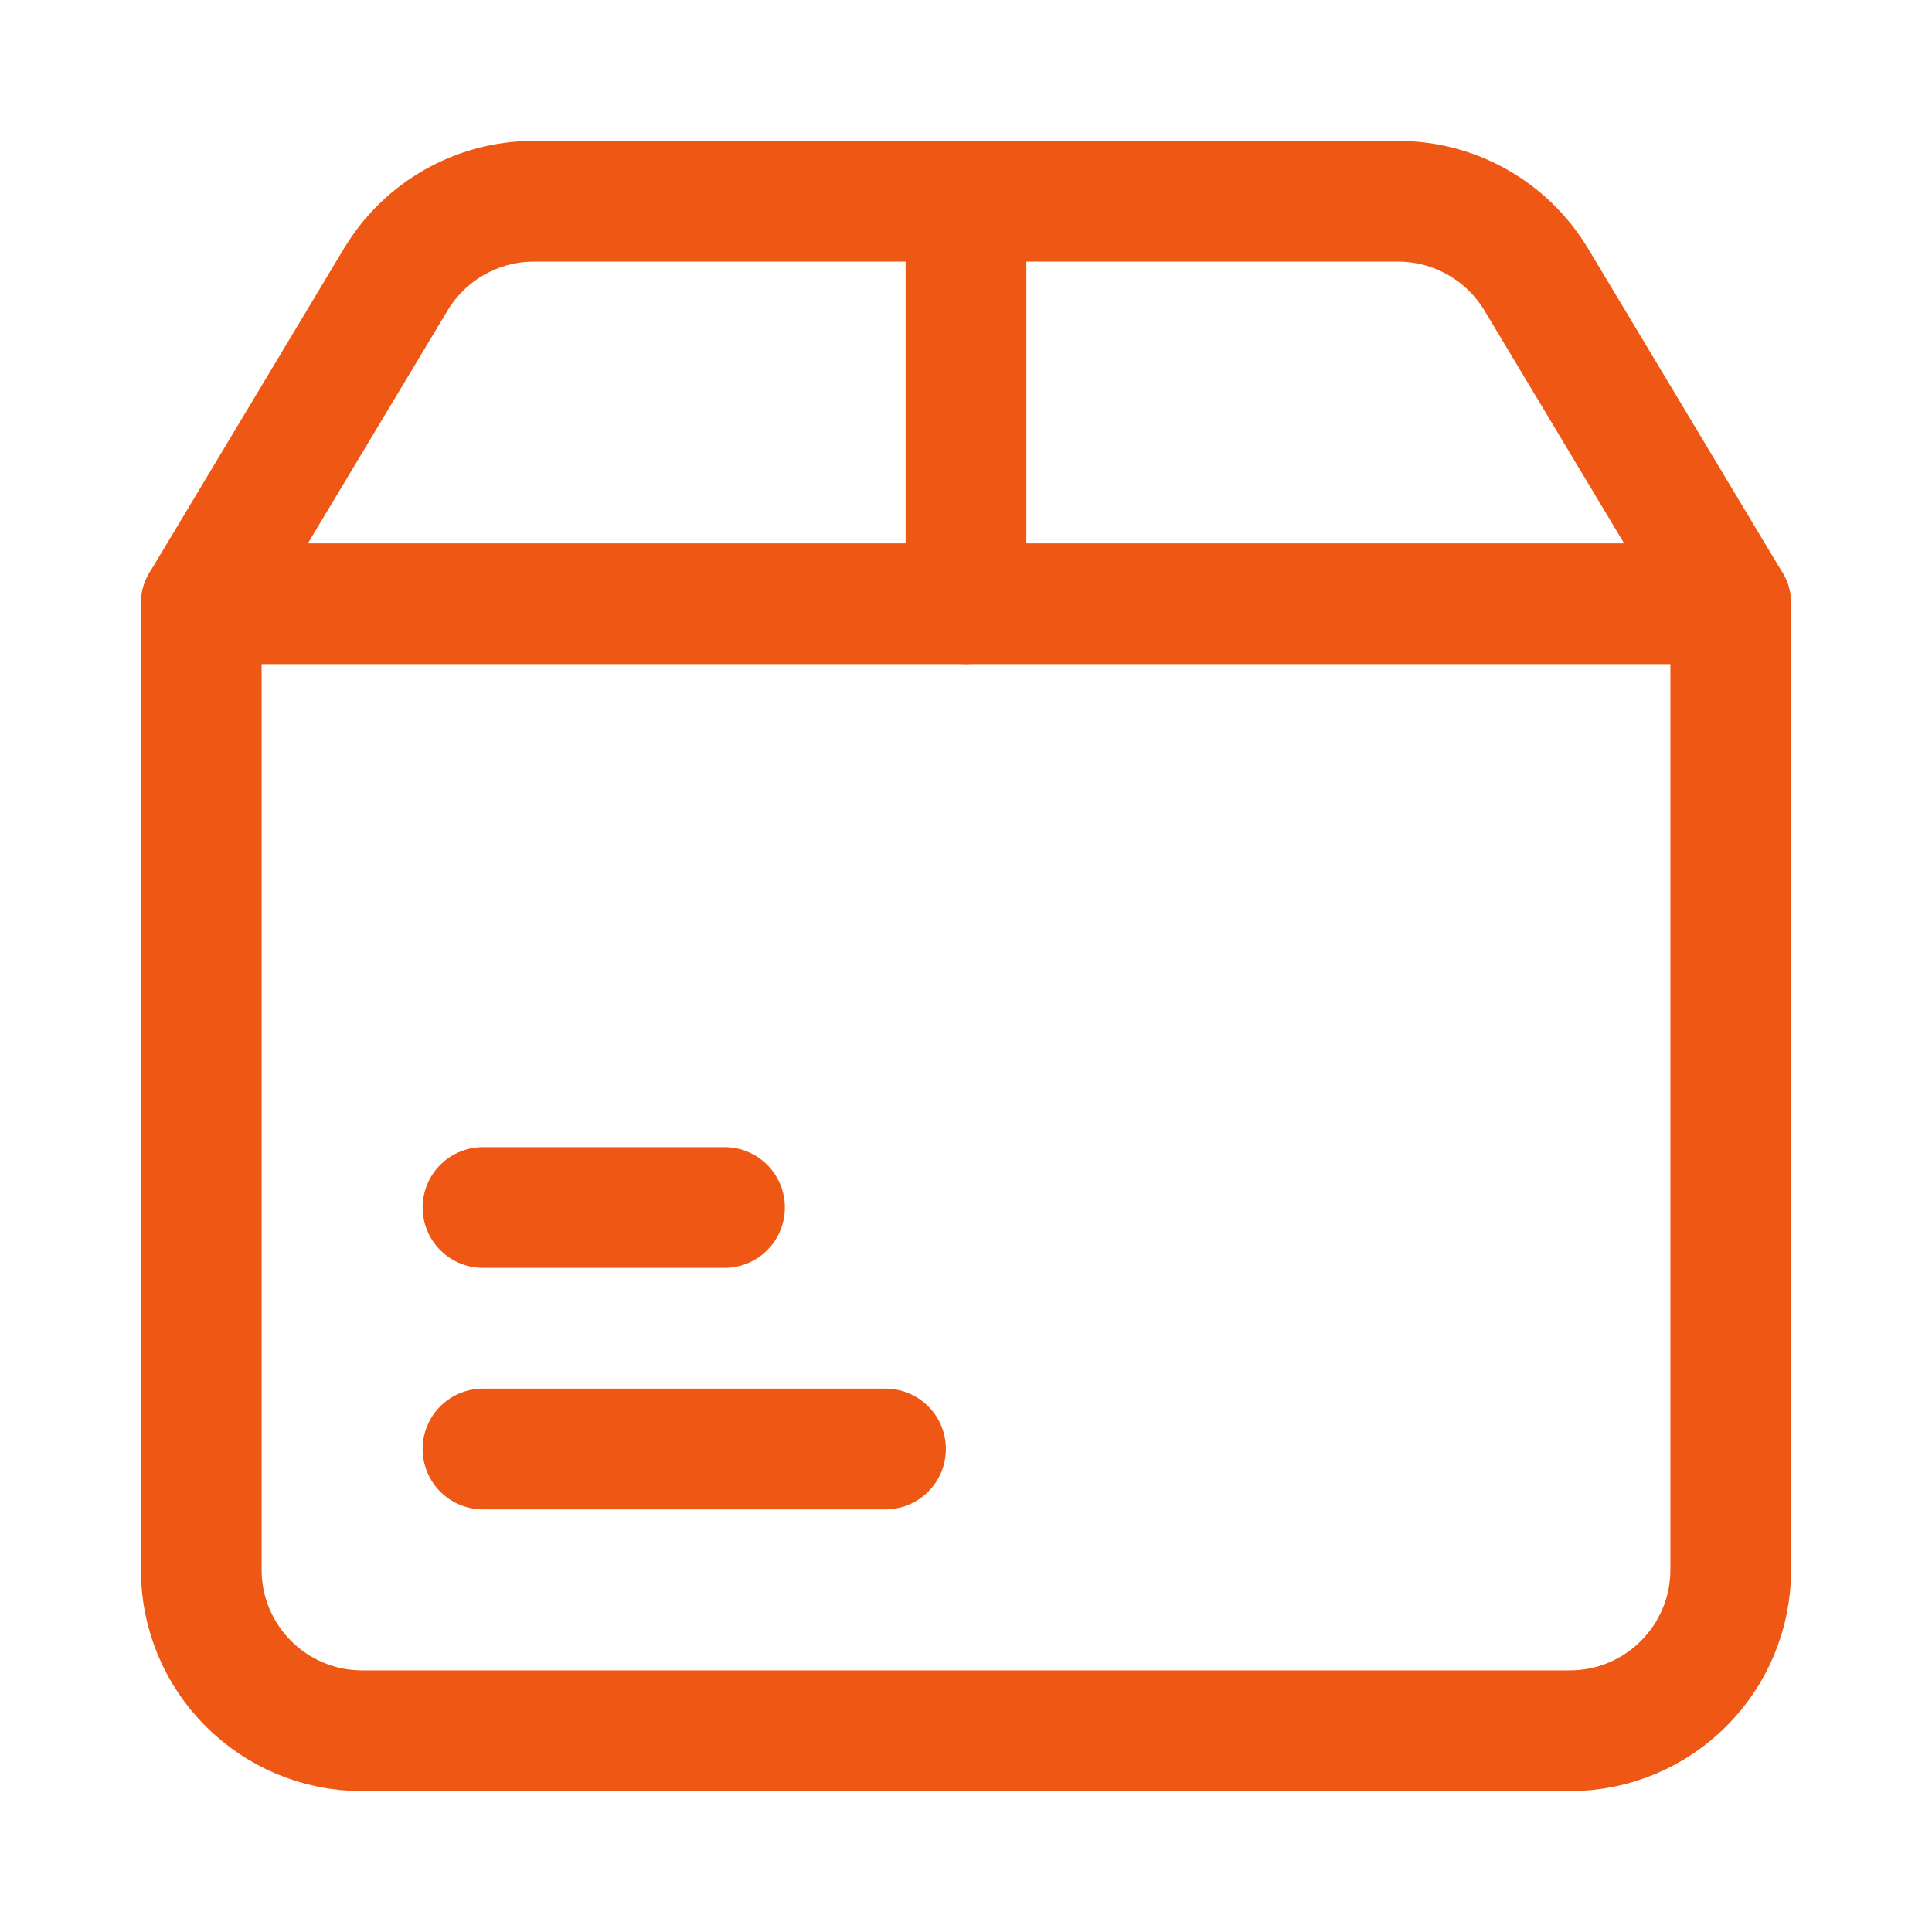
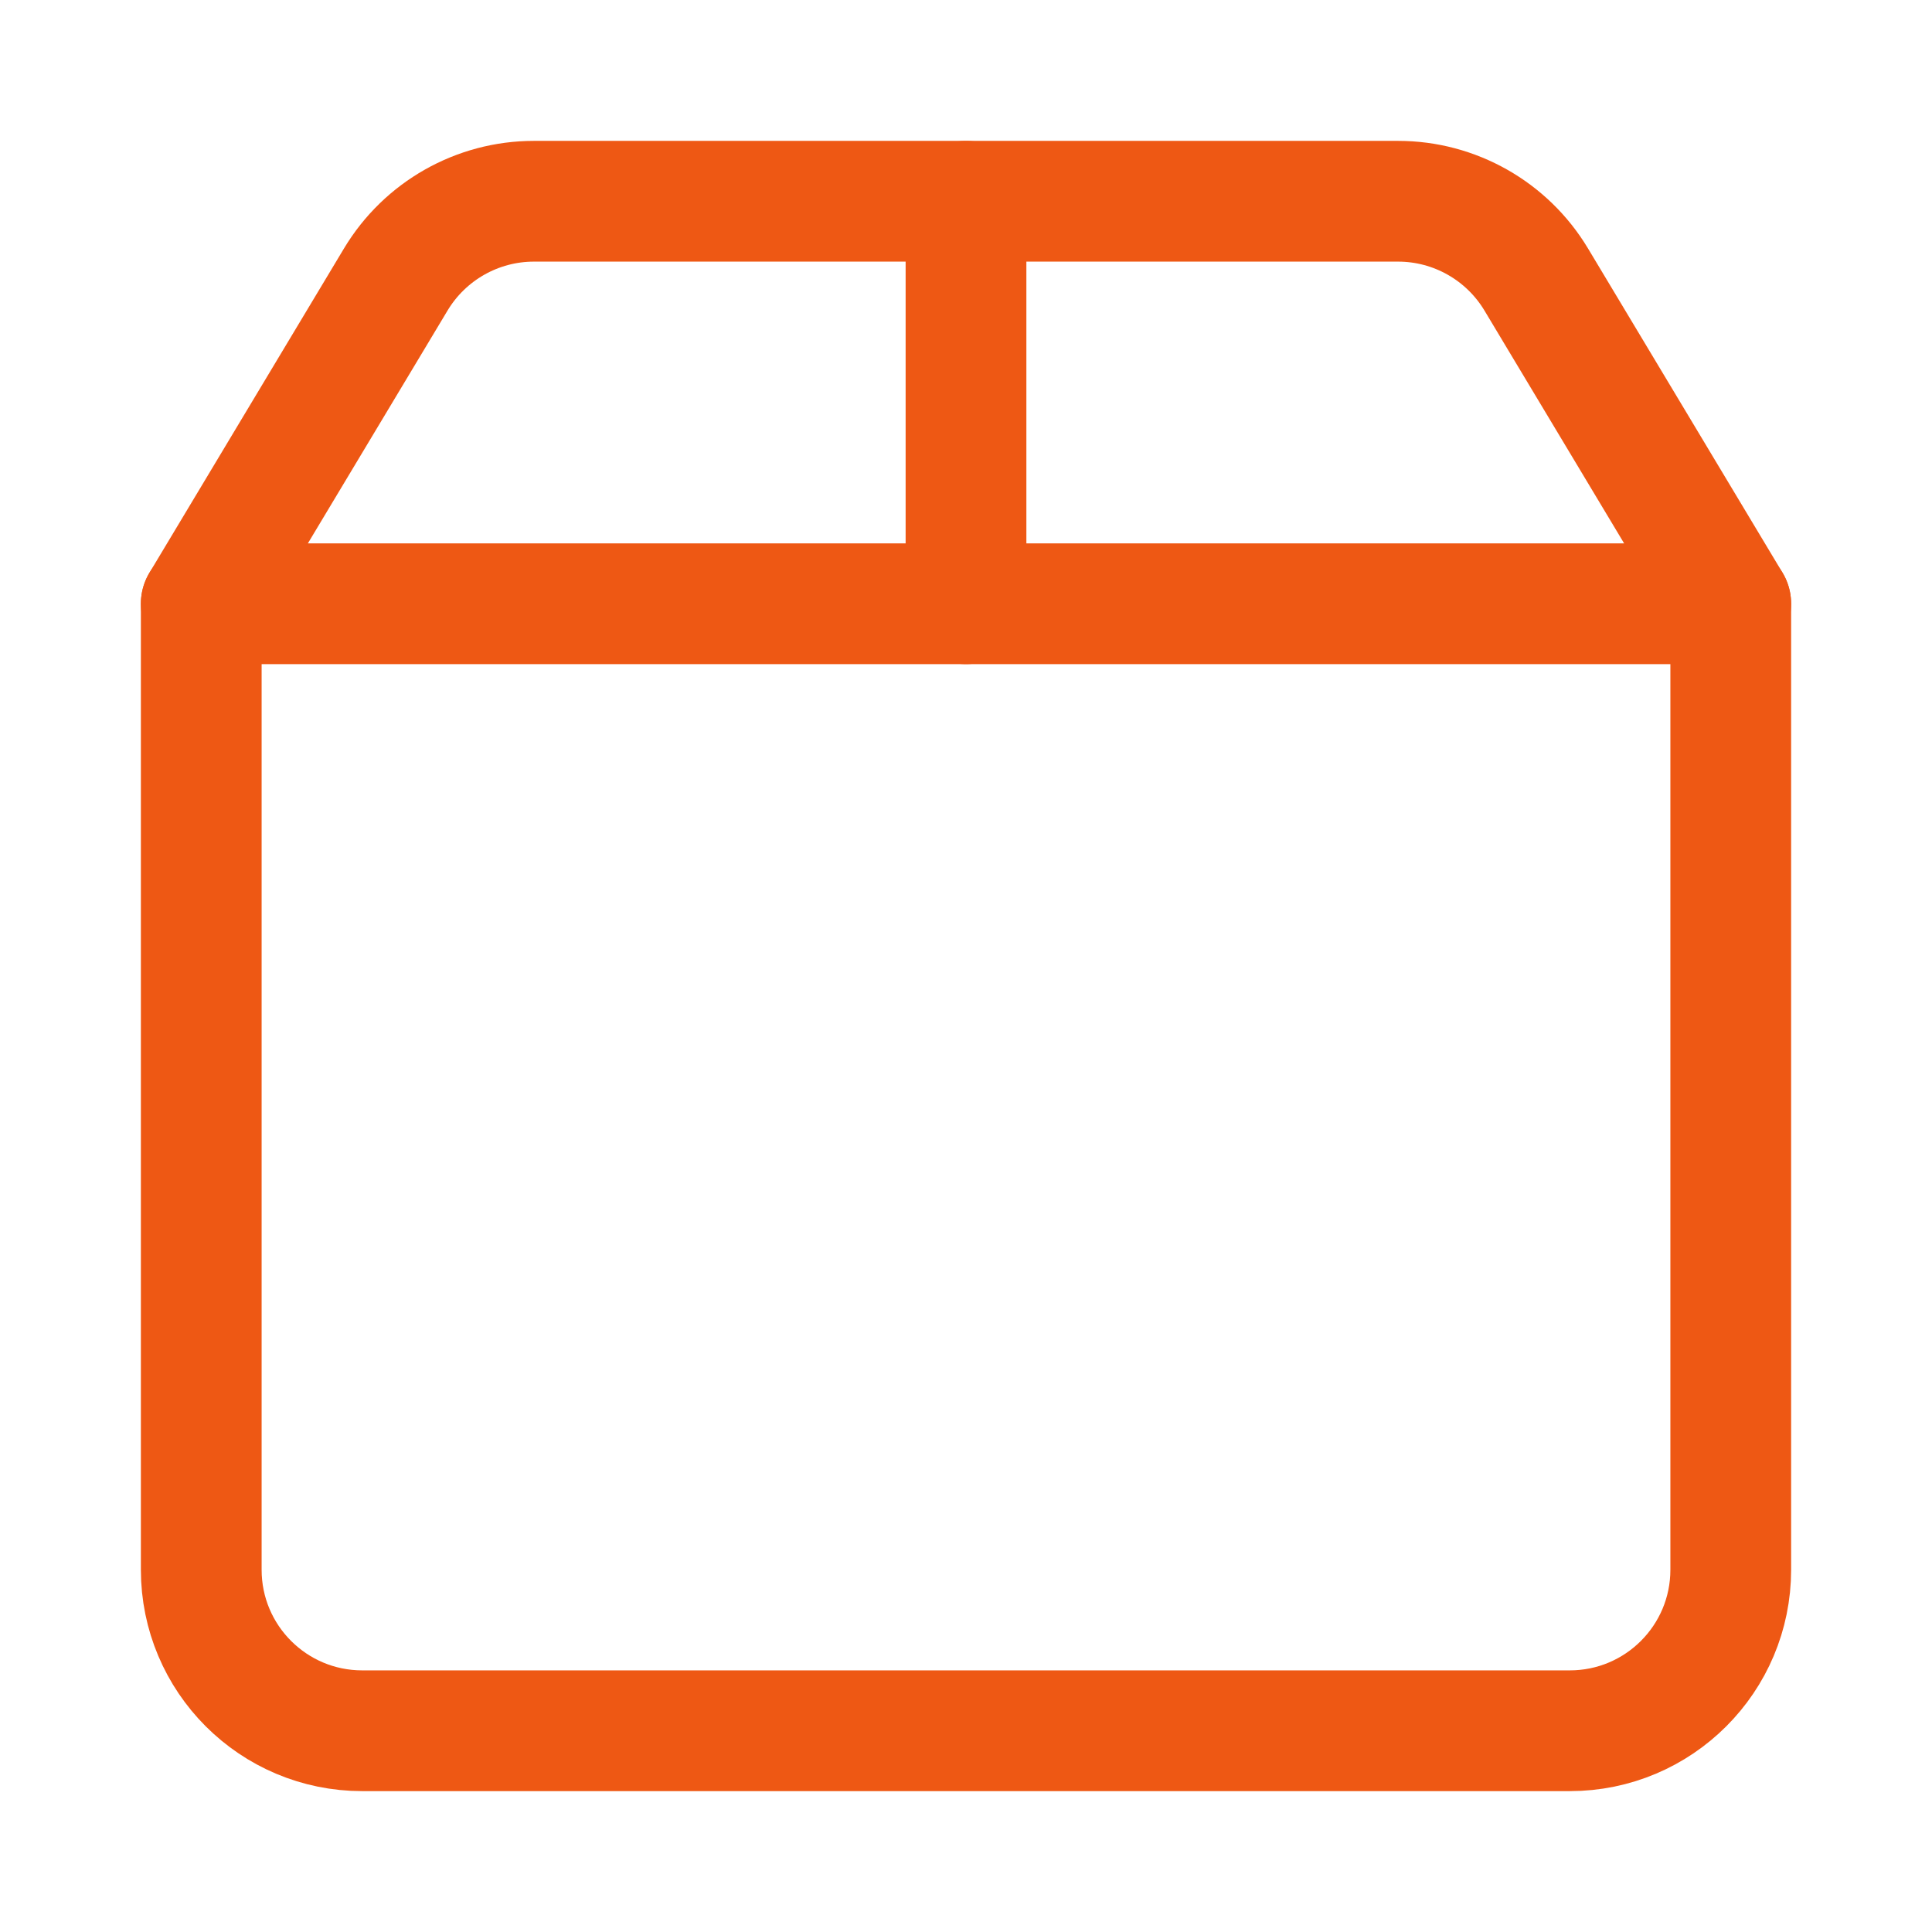
<svg xmlns="http://www.w3.org/2000/svg" viewBox="0 0 24 24" width="24" height="24" color="#ee5814" fill="none">
  <path d="M2.5 7.5V19.5C2.5 20.605 3.395 21.5 4.5 21.5H19.5C20.605 21.5 21.5 20.605 21.5 19.5V7.5" stroke="#ee5814" stroke-width="1.5" stroke-linecap="round" stroke-linejoin="round" />
  <path d="M4.917 3.471L2.5 7.5H21.5L19.083 3.471C18.721 2.869 18.07 2.5 17.368 2.5L6.632 2.5C5.93 2.5 5.279 2.869 4.917 3.471Z" stroke="#ee5814" stroke-width="1.5" stroke-linecap="round" stroke-linejoin="round" />
  <path d="M12 7.5V2.5" stroke="#ee5814" stroke-width="1.5" stroke-linecap="round" stroke-linejoin="round" />
-   <path d="M6 18H11M6 15H9" stroke="#ee5814" stroke-width="1.5" stroke-linecap="round" stroke-linejoin="round" />
</svg>